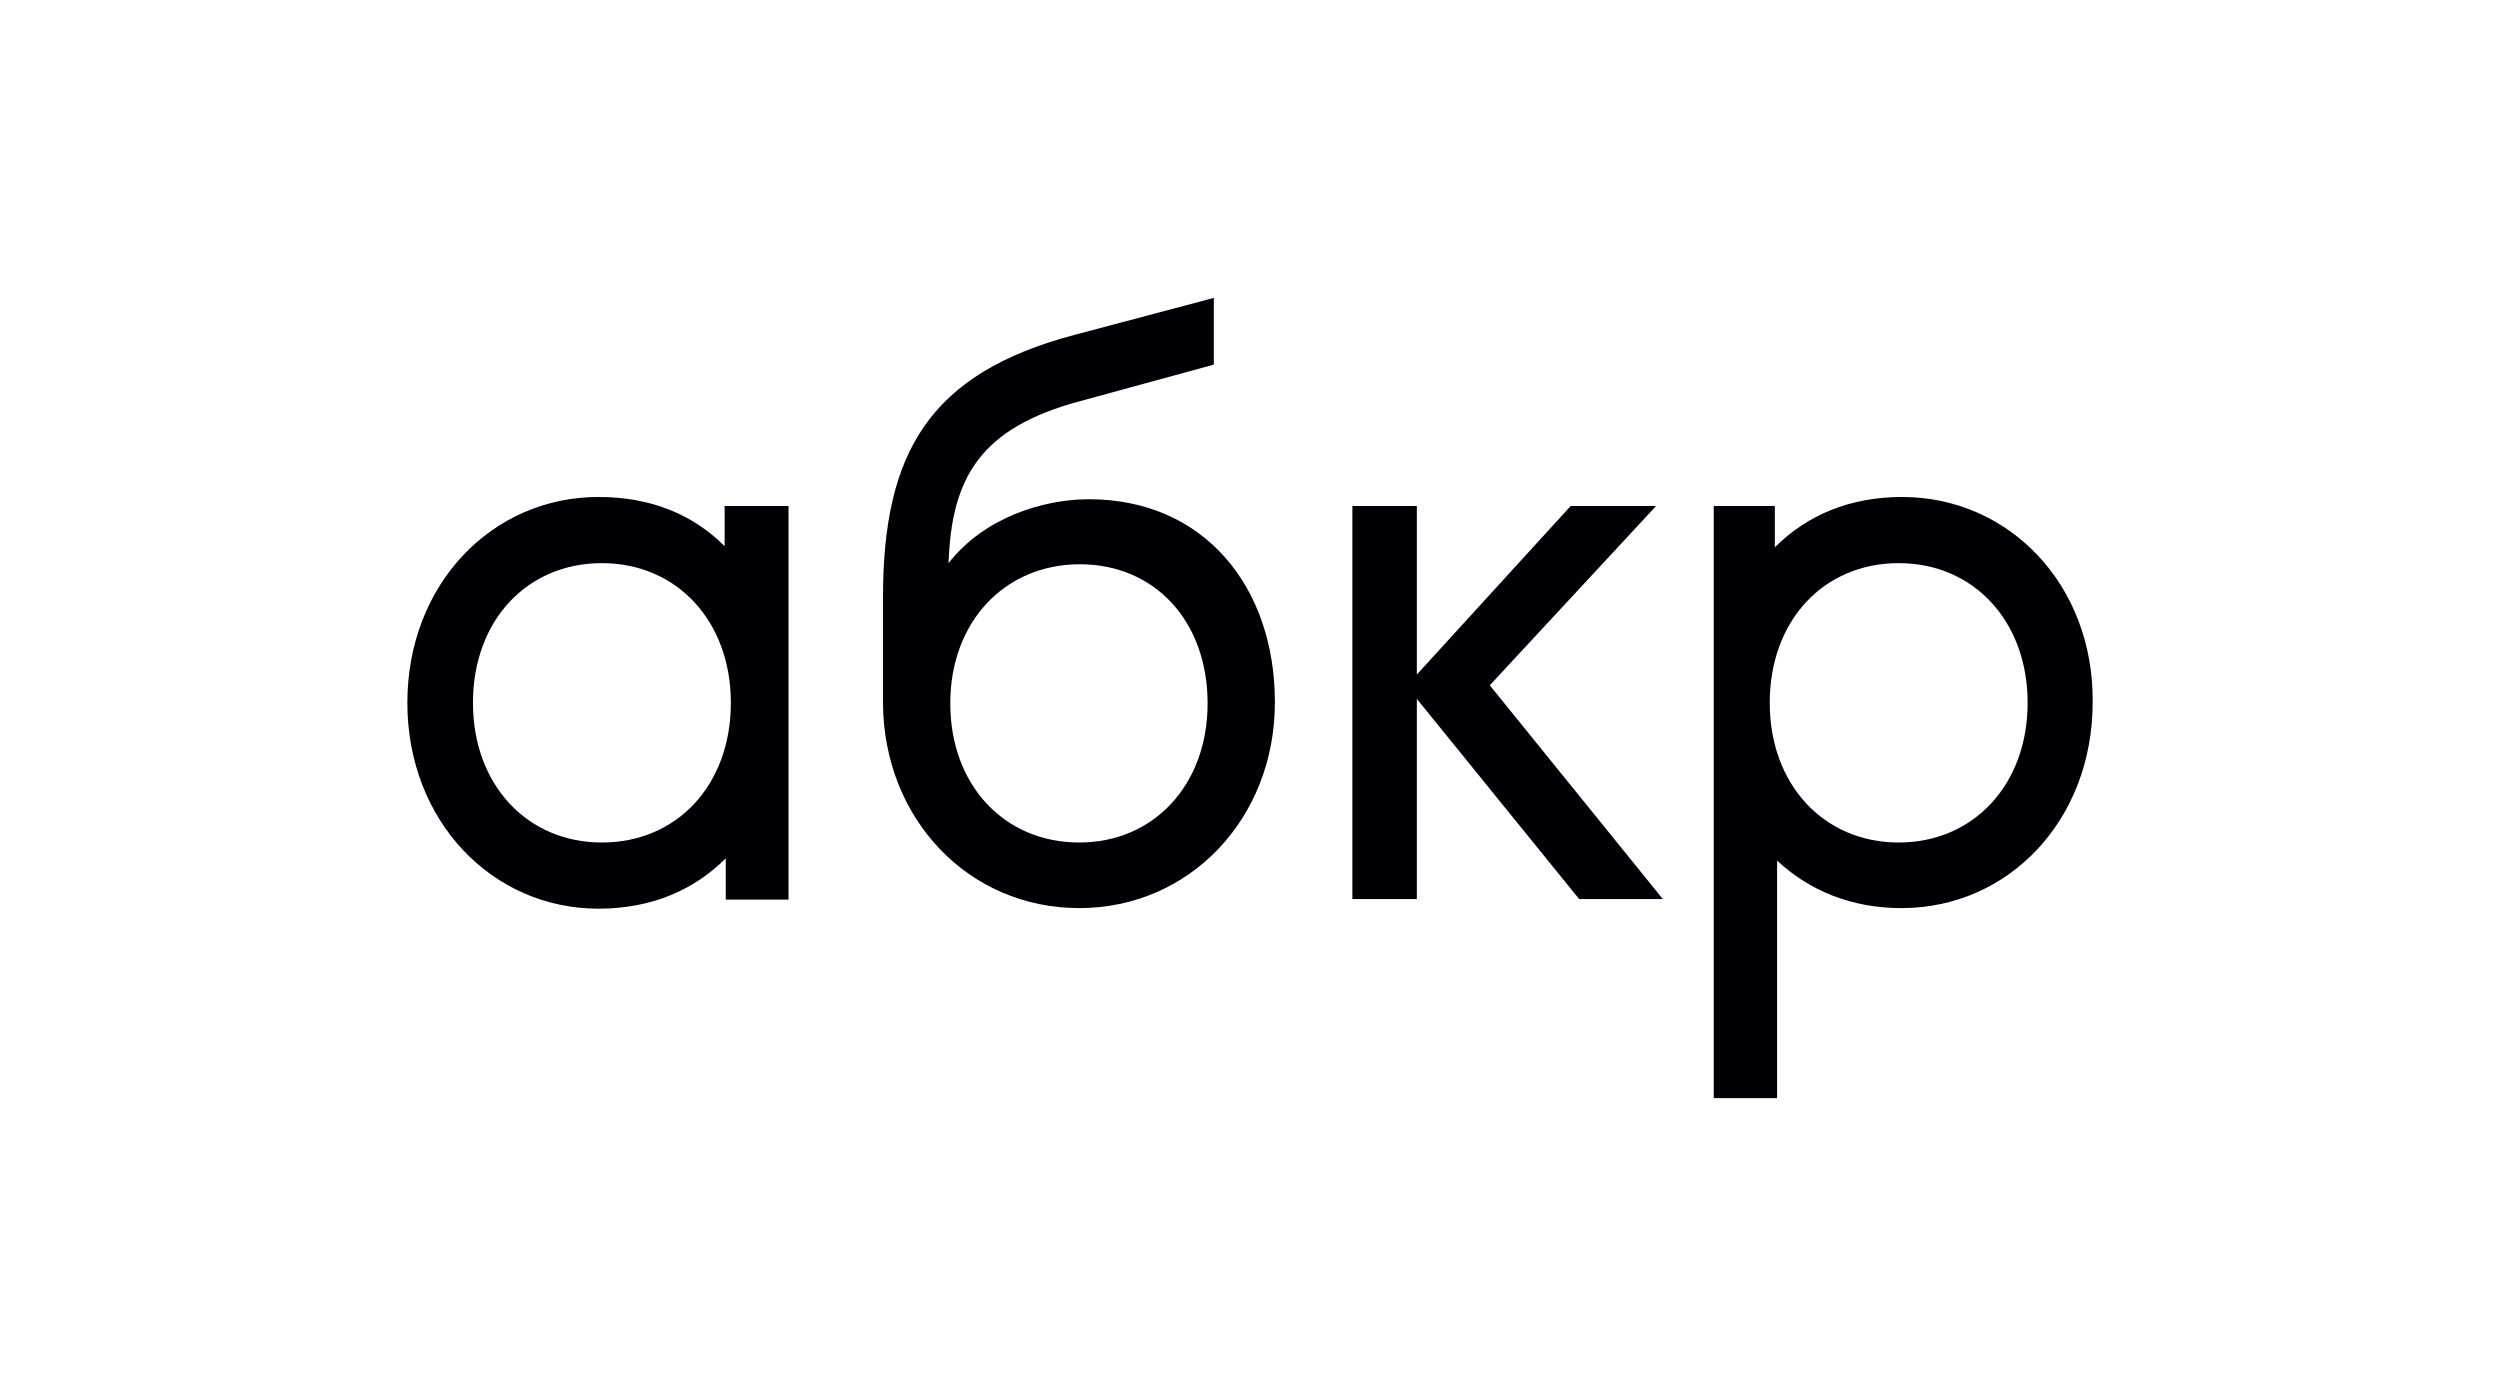
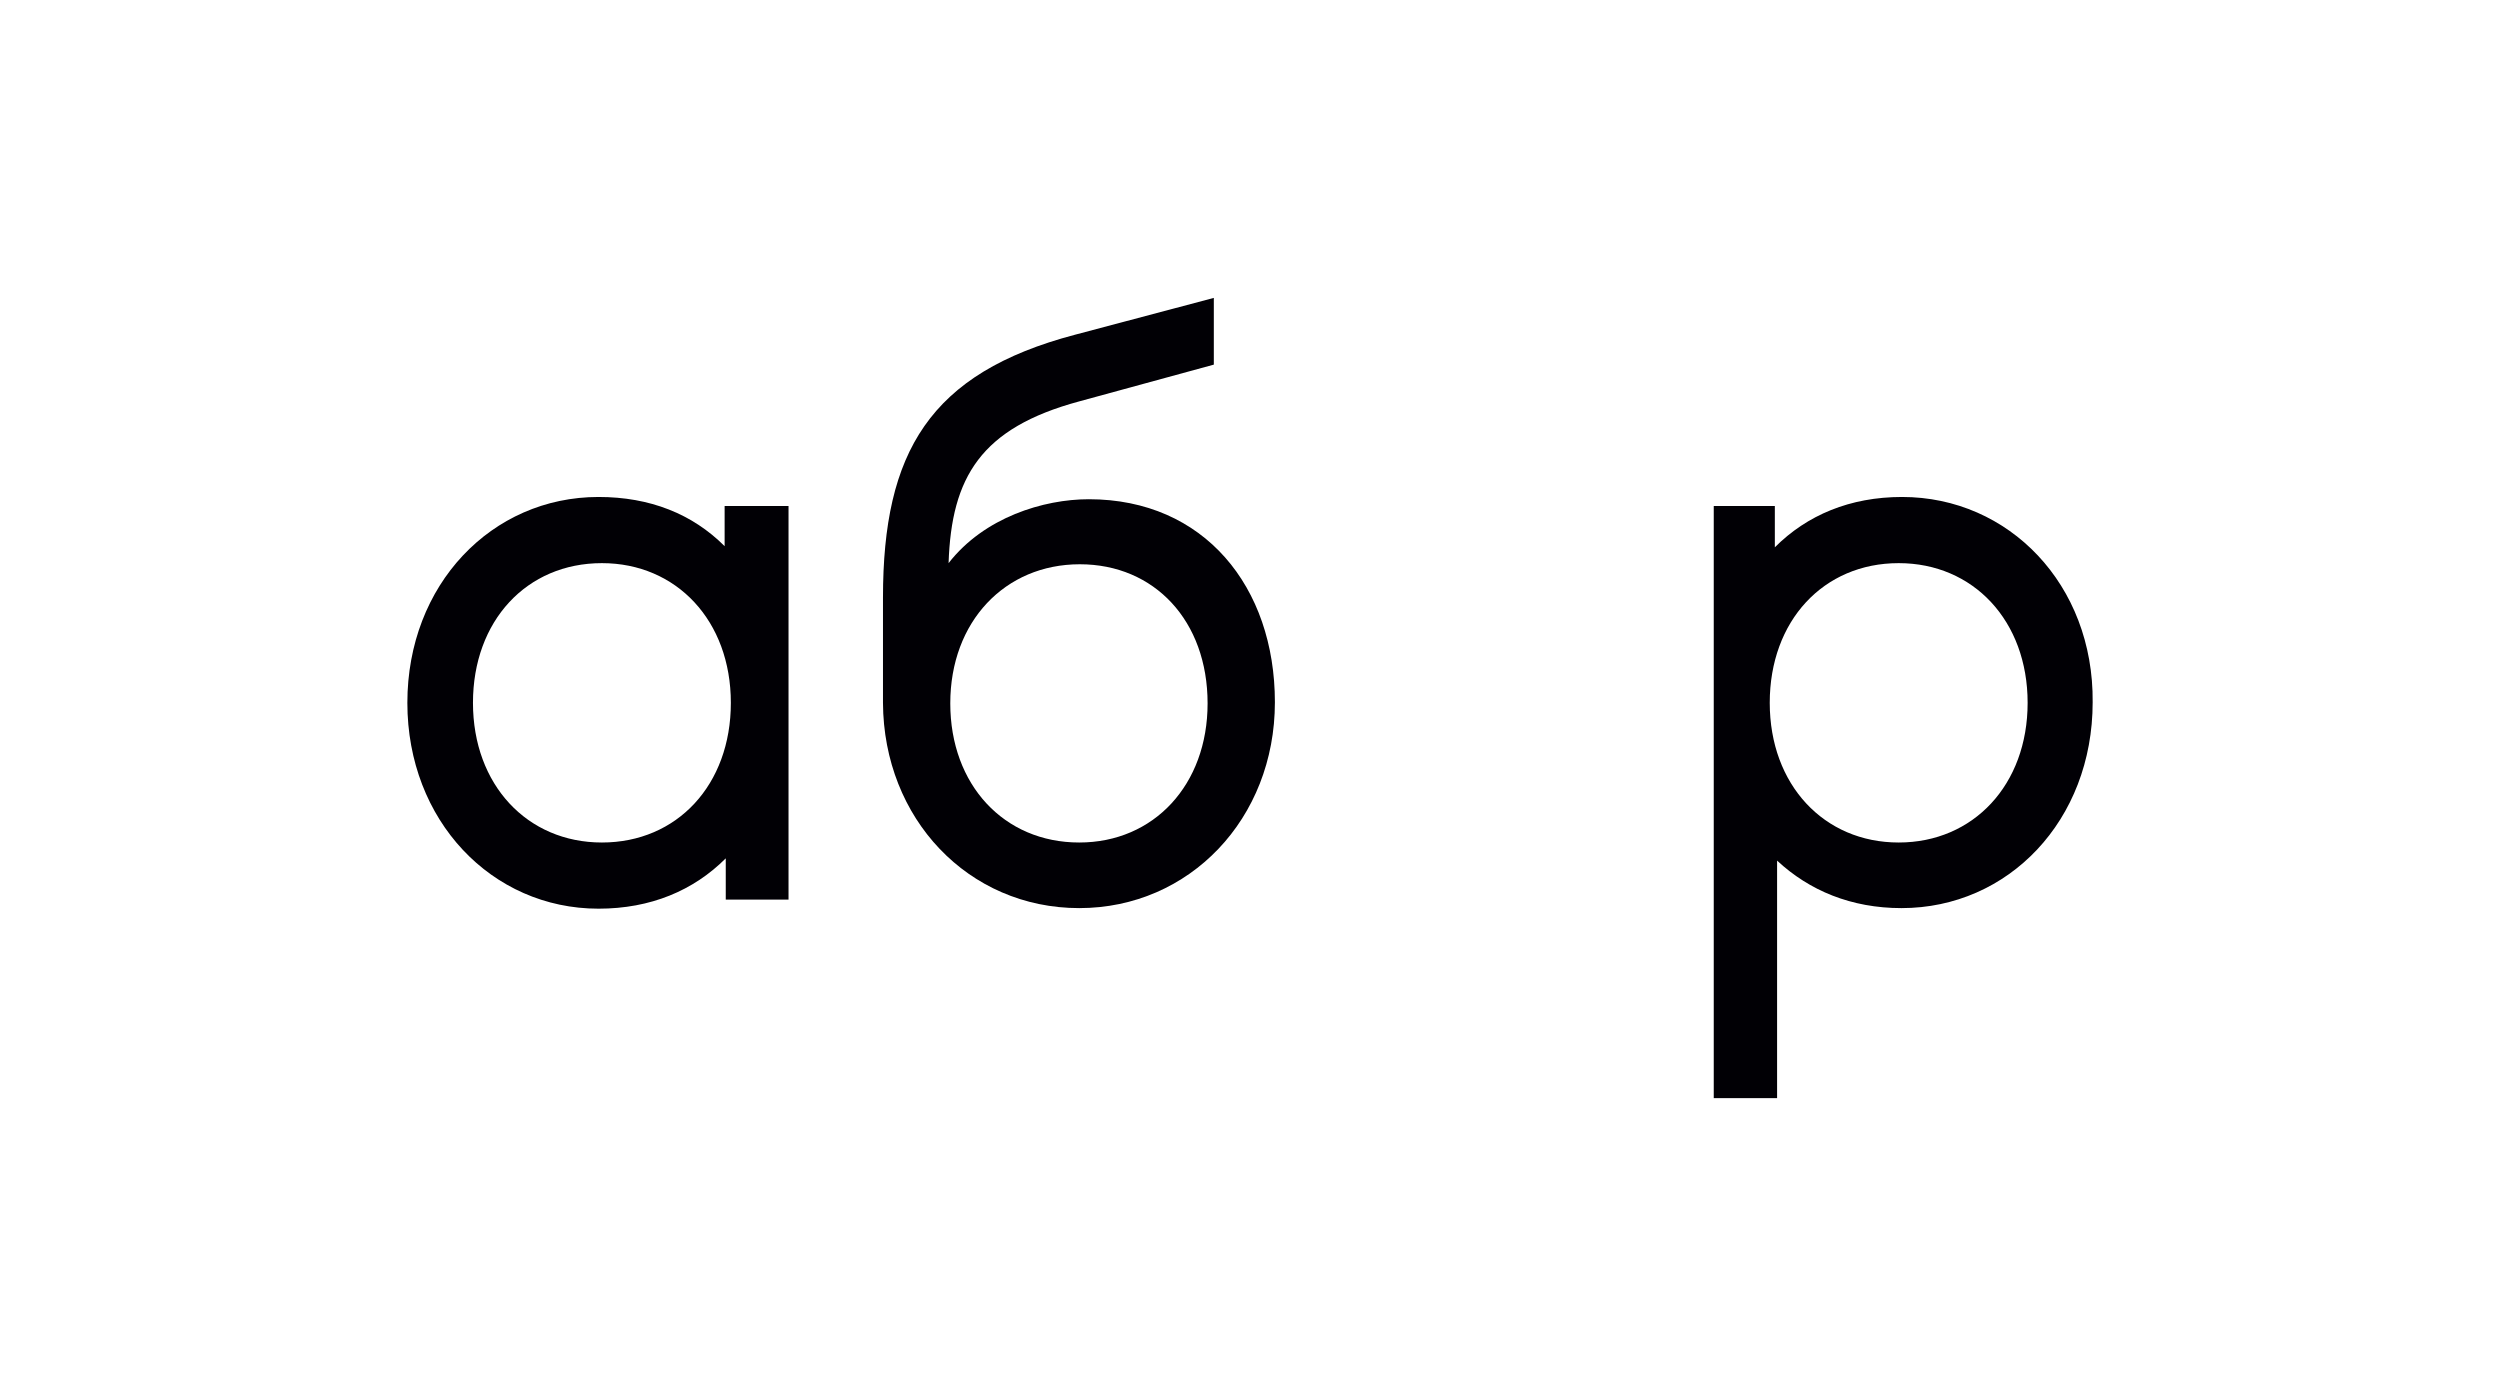
<svg xmlns="http://www.w3.org/2000/svg" width="214" height="119" viewBox="0 0 214 119" fill="none">
  <path fill-rule="evenodd" clip-rule="evenodd" d="M62.028 46.752C59.269 43.993 55.638 42.541 51.233 42.541C42.083 42.541 34.87 50.044 34.87 60.162C34.87 70.231 42.083 77.783 51.233 77.783C55.686 77.783 59.365 76.234 62.125 73.474V77.008H67.498V43.315H62.028V46.752ZM51.523 72.119C45.133 72.119 40.486 67.181 40.486 60.162C40.486 53.142 45.085 48.205 51.523 48.205C57.913 48.205 62.561 53.142 62.561 60.162C62.561 67.181 57.962 72.119 51.523 72.119Z" fill="#010005" />
  <path fill-rule="evenodd" clip-rule="evenodd" d="M92.381 77.734C101.821 77.734 109.131 70.085 109.131 60.113C109.131 50.237 103.08 42.734 93.204 42.734C89.331 42.734 84.248 44.283 81.199 48.204C81.441 40.846 83.958 36.634 92.381 34.359L103.903 31.212V25.5L92.042 28.647C79.553 31.939 75.583 38.716 75.583 51.157V60.161C75.631 70.085 82.893 77.734 92.381 77.734ZM92.381 72.119C85.943 72.119 81.344 67.181 81.344 60.21C81.344 53.191 86.04 48.301 92.43 48.301C98.82 48.301 103.37 53.142 103.37 60.21C103.37 67.181 98.771 72.119 92.381 72.119Z" fill="#010005" />
-   <path fill-rule="evenodd" clip-rule="evenodd" d="M127.526 58.661L141.759 43.315H134.449L121.281 57.741V43.315H115.763V76.96H121.281V59.823L135.175 76.96H142.34L127.526 58.661Z" fill="#010005" />
  <path fill-rule="evenodd" clip-rule="evenodd" d="M162.818 42.541C158.364 42.541 154.685 44.09 151.926 46.849V43.315H146.697V94H152.119V73.668C154.879 76.234 158.461 77.734 162.769 77.734C171.919 77.734 179.132 70.231 179.132 60.113C179.229 50.044 171.967 42.541 162.818 42.541ZM162.527 72.119C156.137 72.119 151.49 67.181 151.49 60.162C151.49 53.142 156.089 48.205 162.527 48.205C168.917 48.205 173.565 53.142 173.565 60.162C173.565 67.181 168.917 72.119 162.527 72.119Z" fill="#010005" />
</svg>